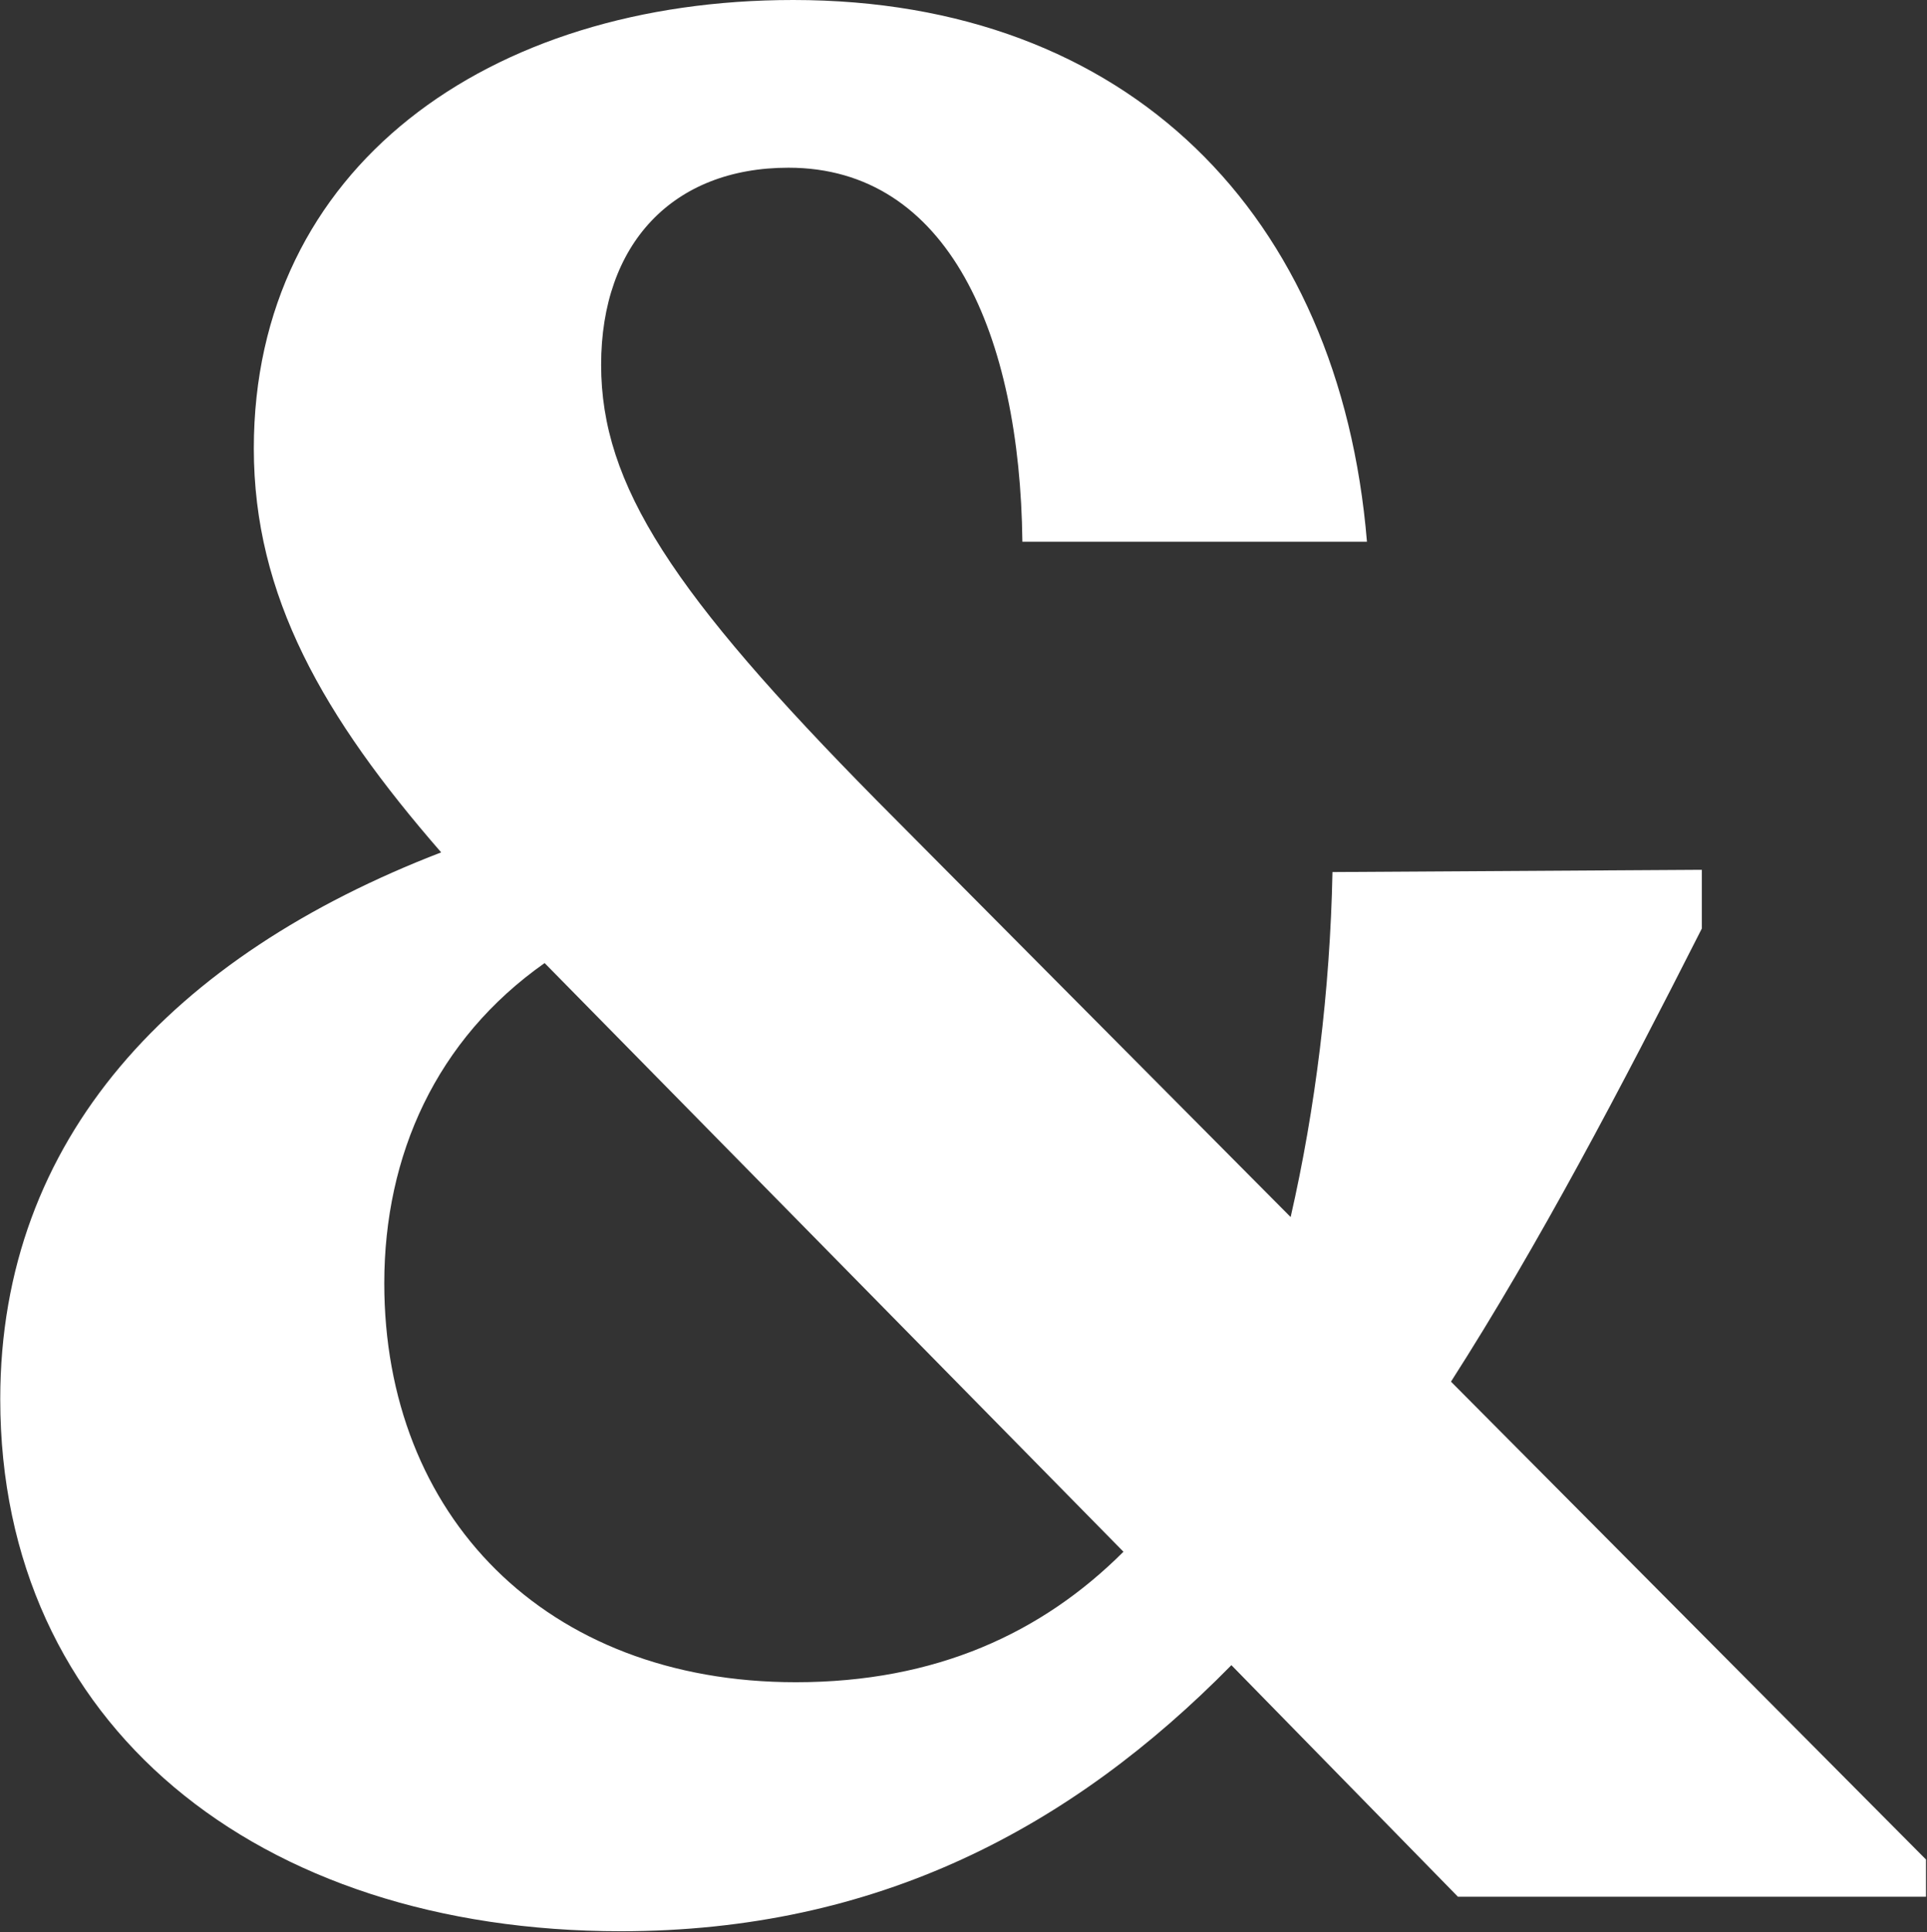
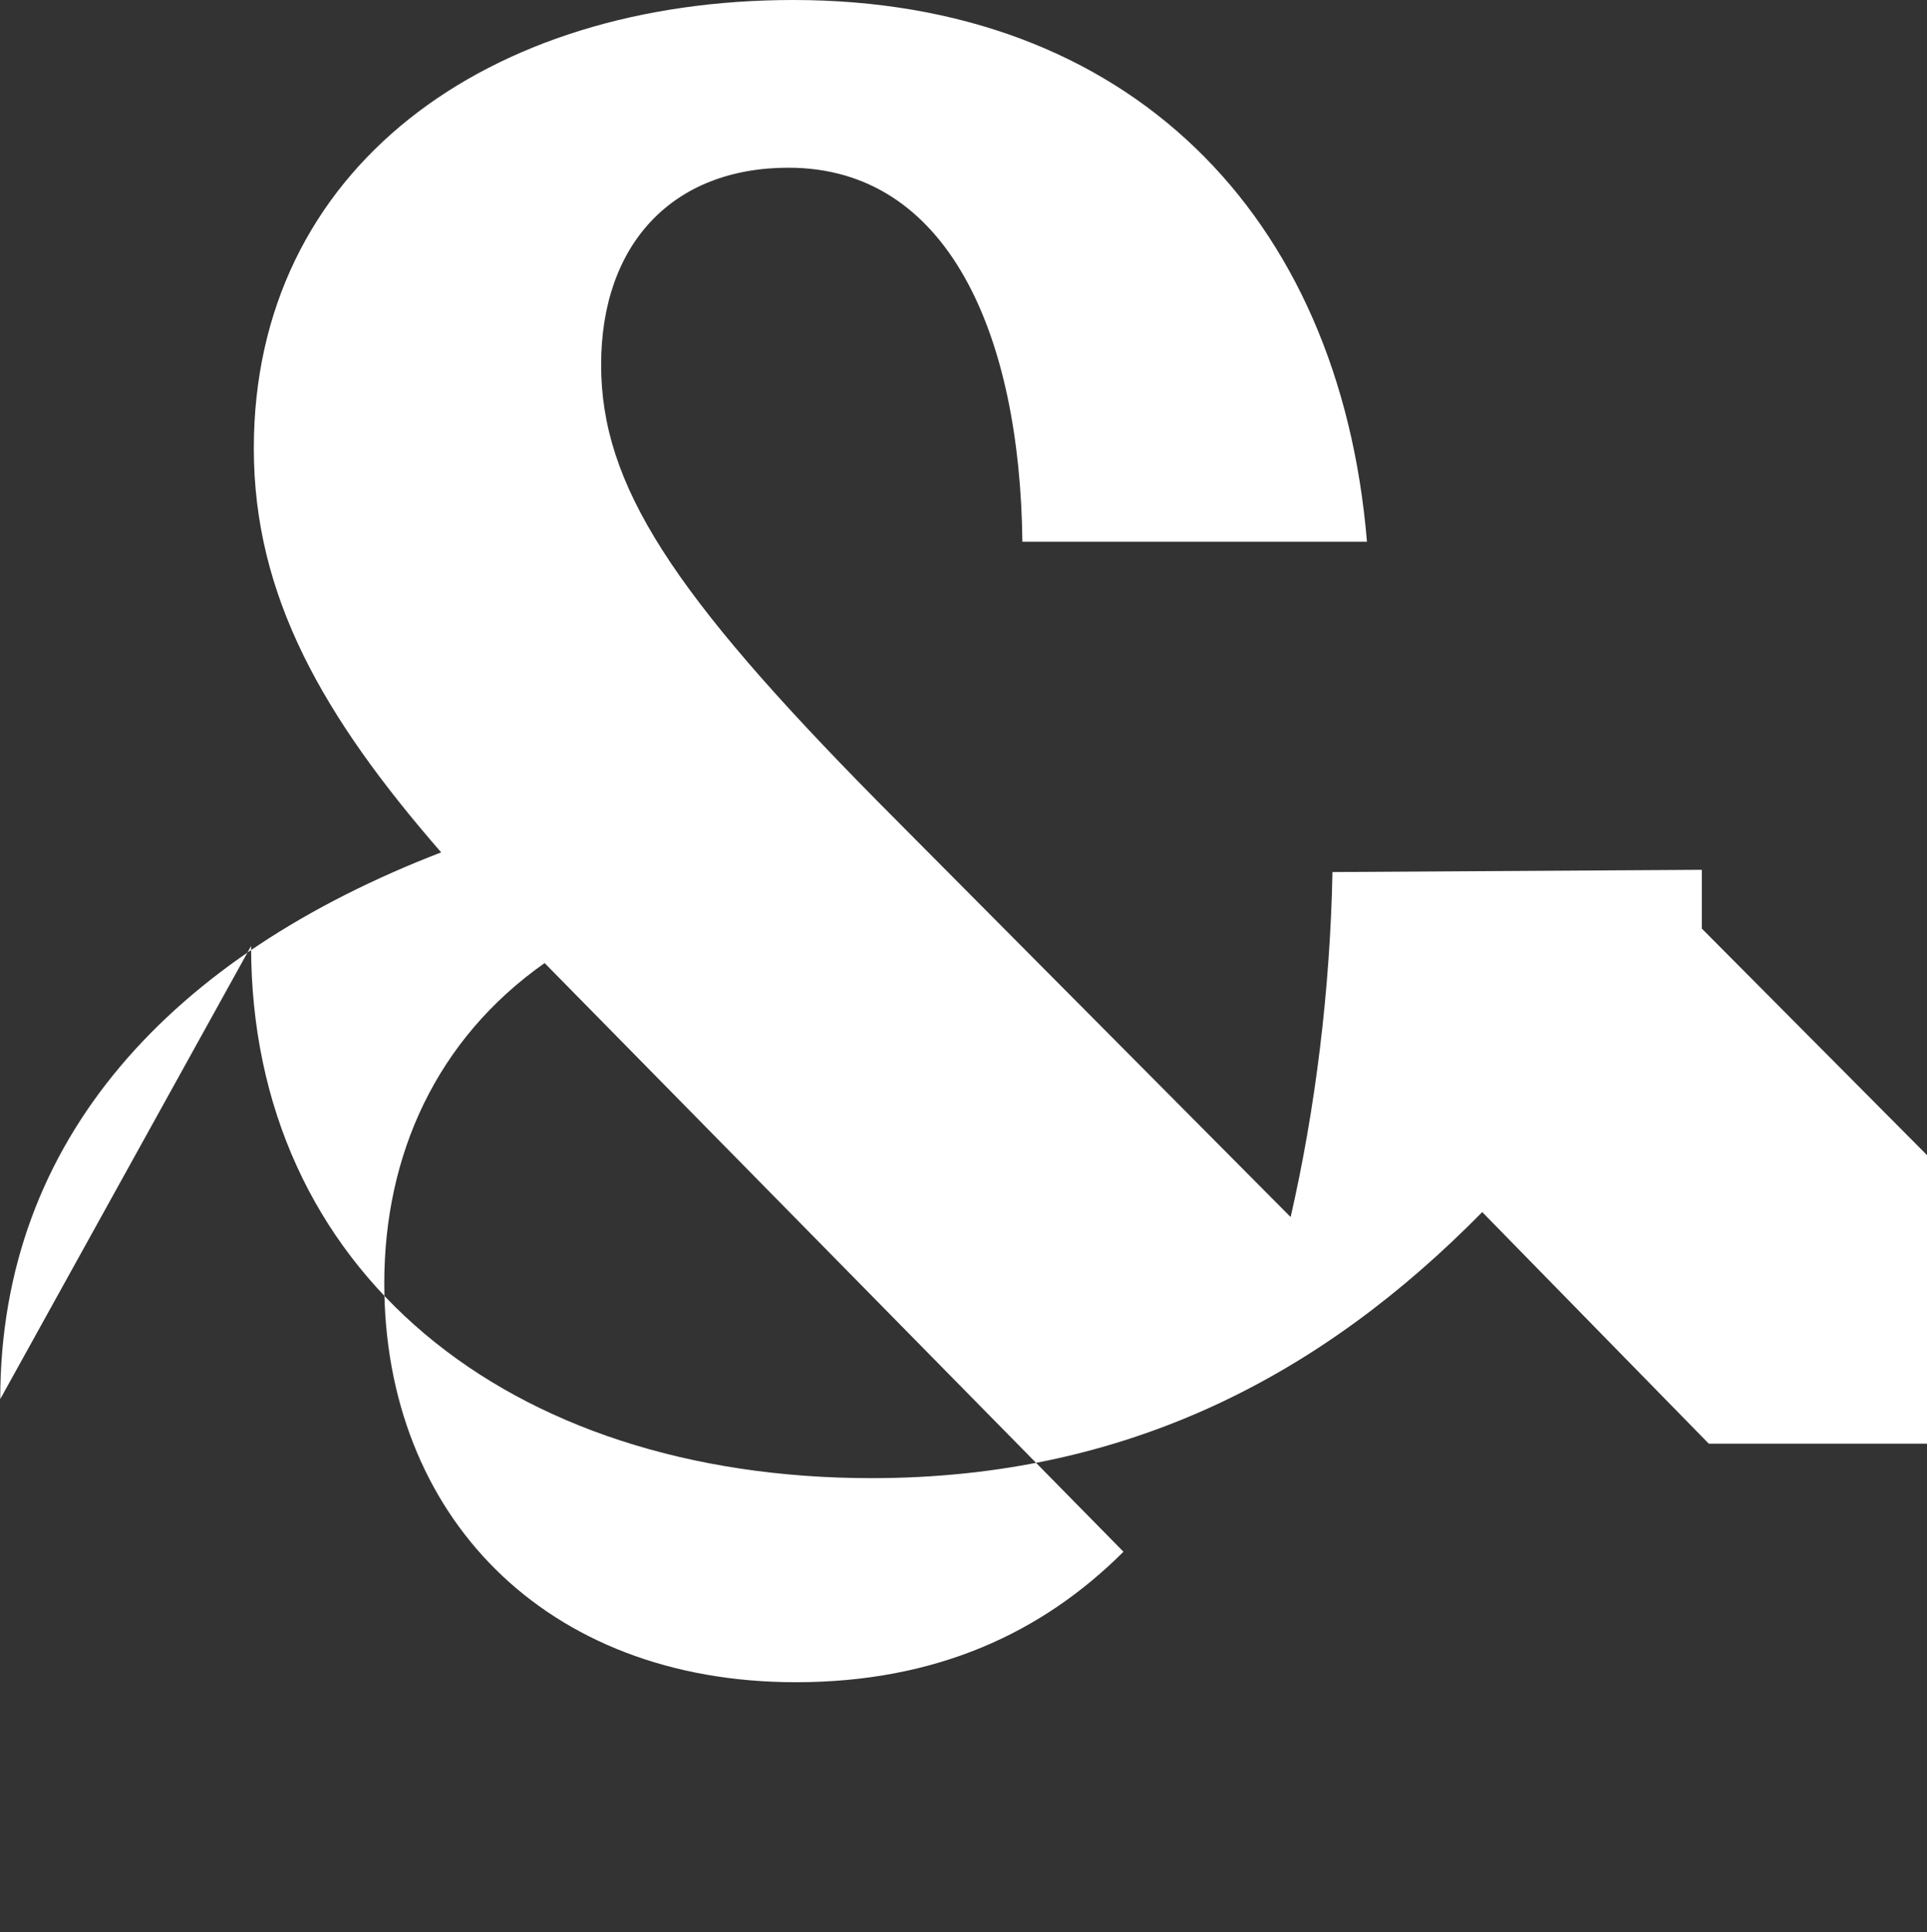
<svg xmlns="http://www.w3.org/2000/svg" version="1.2" viewBox="0 0 1548 1552" width="1548" height="1552">
  <rect x="0" y="0" width="1548" height="1552" fill="#333333" stroke="none" />
  <title>CINT_BIG</title>
  <style>
		.s0 { fill: #ffffff } 
	</style>
  <g id="Layer_1-2">
-     <path class="s0" d="m0.2 1123.7c0-209.6 138.7-356.1 354.2-439.1-94.8-108.9-150.5-205.9-150.5-324.4 0-225.5 188.2-360.2 433.3-360.2 269 0 439.1 172 460.9 435.1h-276.8c-1.9-166.1-59.4-300.4-187.9-300.4-93 0-150.5 61.2-150.5 158.3 0 96.7 57.5 183.8 221.4 349.9l332.5 334.6c19.9-87 31.7-182.2 33.6-277.1l296.7-1.8v47.2c-65.3 128.8-130.6 253.2-201.5 363.9l381.6 383.8v29.9h-376l-182-186c-128.4 130.6-284.6 213.7-490.5 213.7-292.6 0-498.5-166.4-498.5-427.4zm639.1 227.4c112.6 0 197.8-39.5 263.2-104.8l-465-472.8c-87.1 61.3-128.8 154.3-128.8 257.2 0 186 128.8 320.4 330.6 320.4z" />
+     <path class="s0" d="m0.2 1123.7c0-209.6 138.7-356.1 354.2-439.1-94.8-108.9-150.5-205.9-150.5-324.4 0-225.5 188.2-360.2 433.3-360.2 269 0 439.1 172 460.9 435.1h-276.8c-1.9-166.1-59.4-300.4-187.9-300.4-93 0-150.5 61.2-150.5 158.3 0 96.7 57.5 183.8 221.4 349.9l332.5 334.6c19.9-87 31.7-182.2 33.6-277.1l296.7-1.8v47.2l381.6 383.8v29.9h-376l-182-186c-128.4 130.6-284.6 213.7-490.5 213.7-292.6 0-498.5-166.4-498.5-427.4zm639.1 227.4c112.6 0 197.8-39.5 263.2-104.8l-465-472.8c-87.1 61.3-128.8 154.3-128.8 257.2 0 186 128.8 320.4 330.6 320.4z" />
  </g>
</svg>